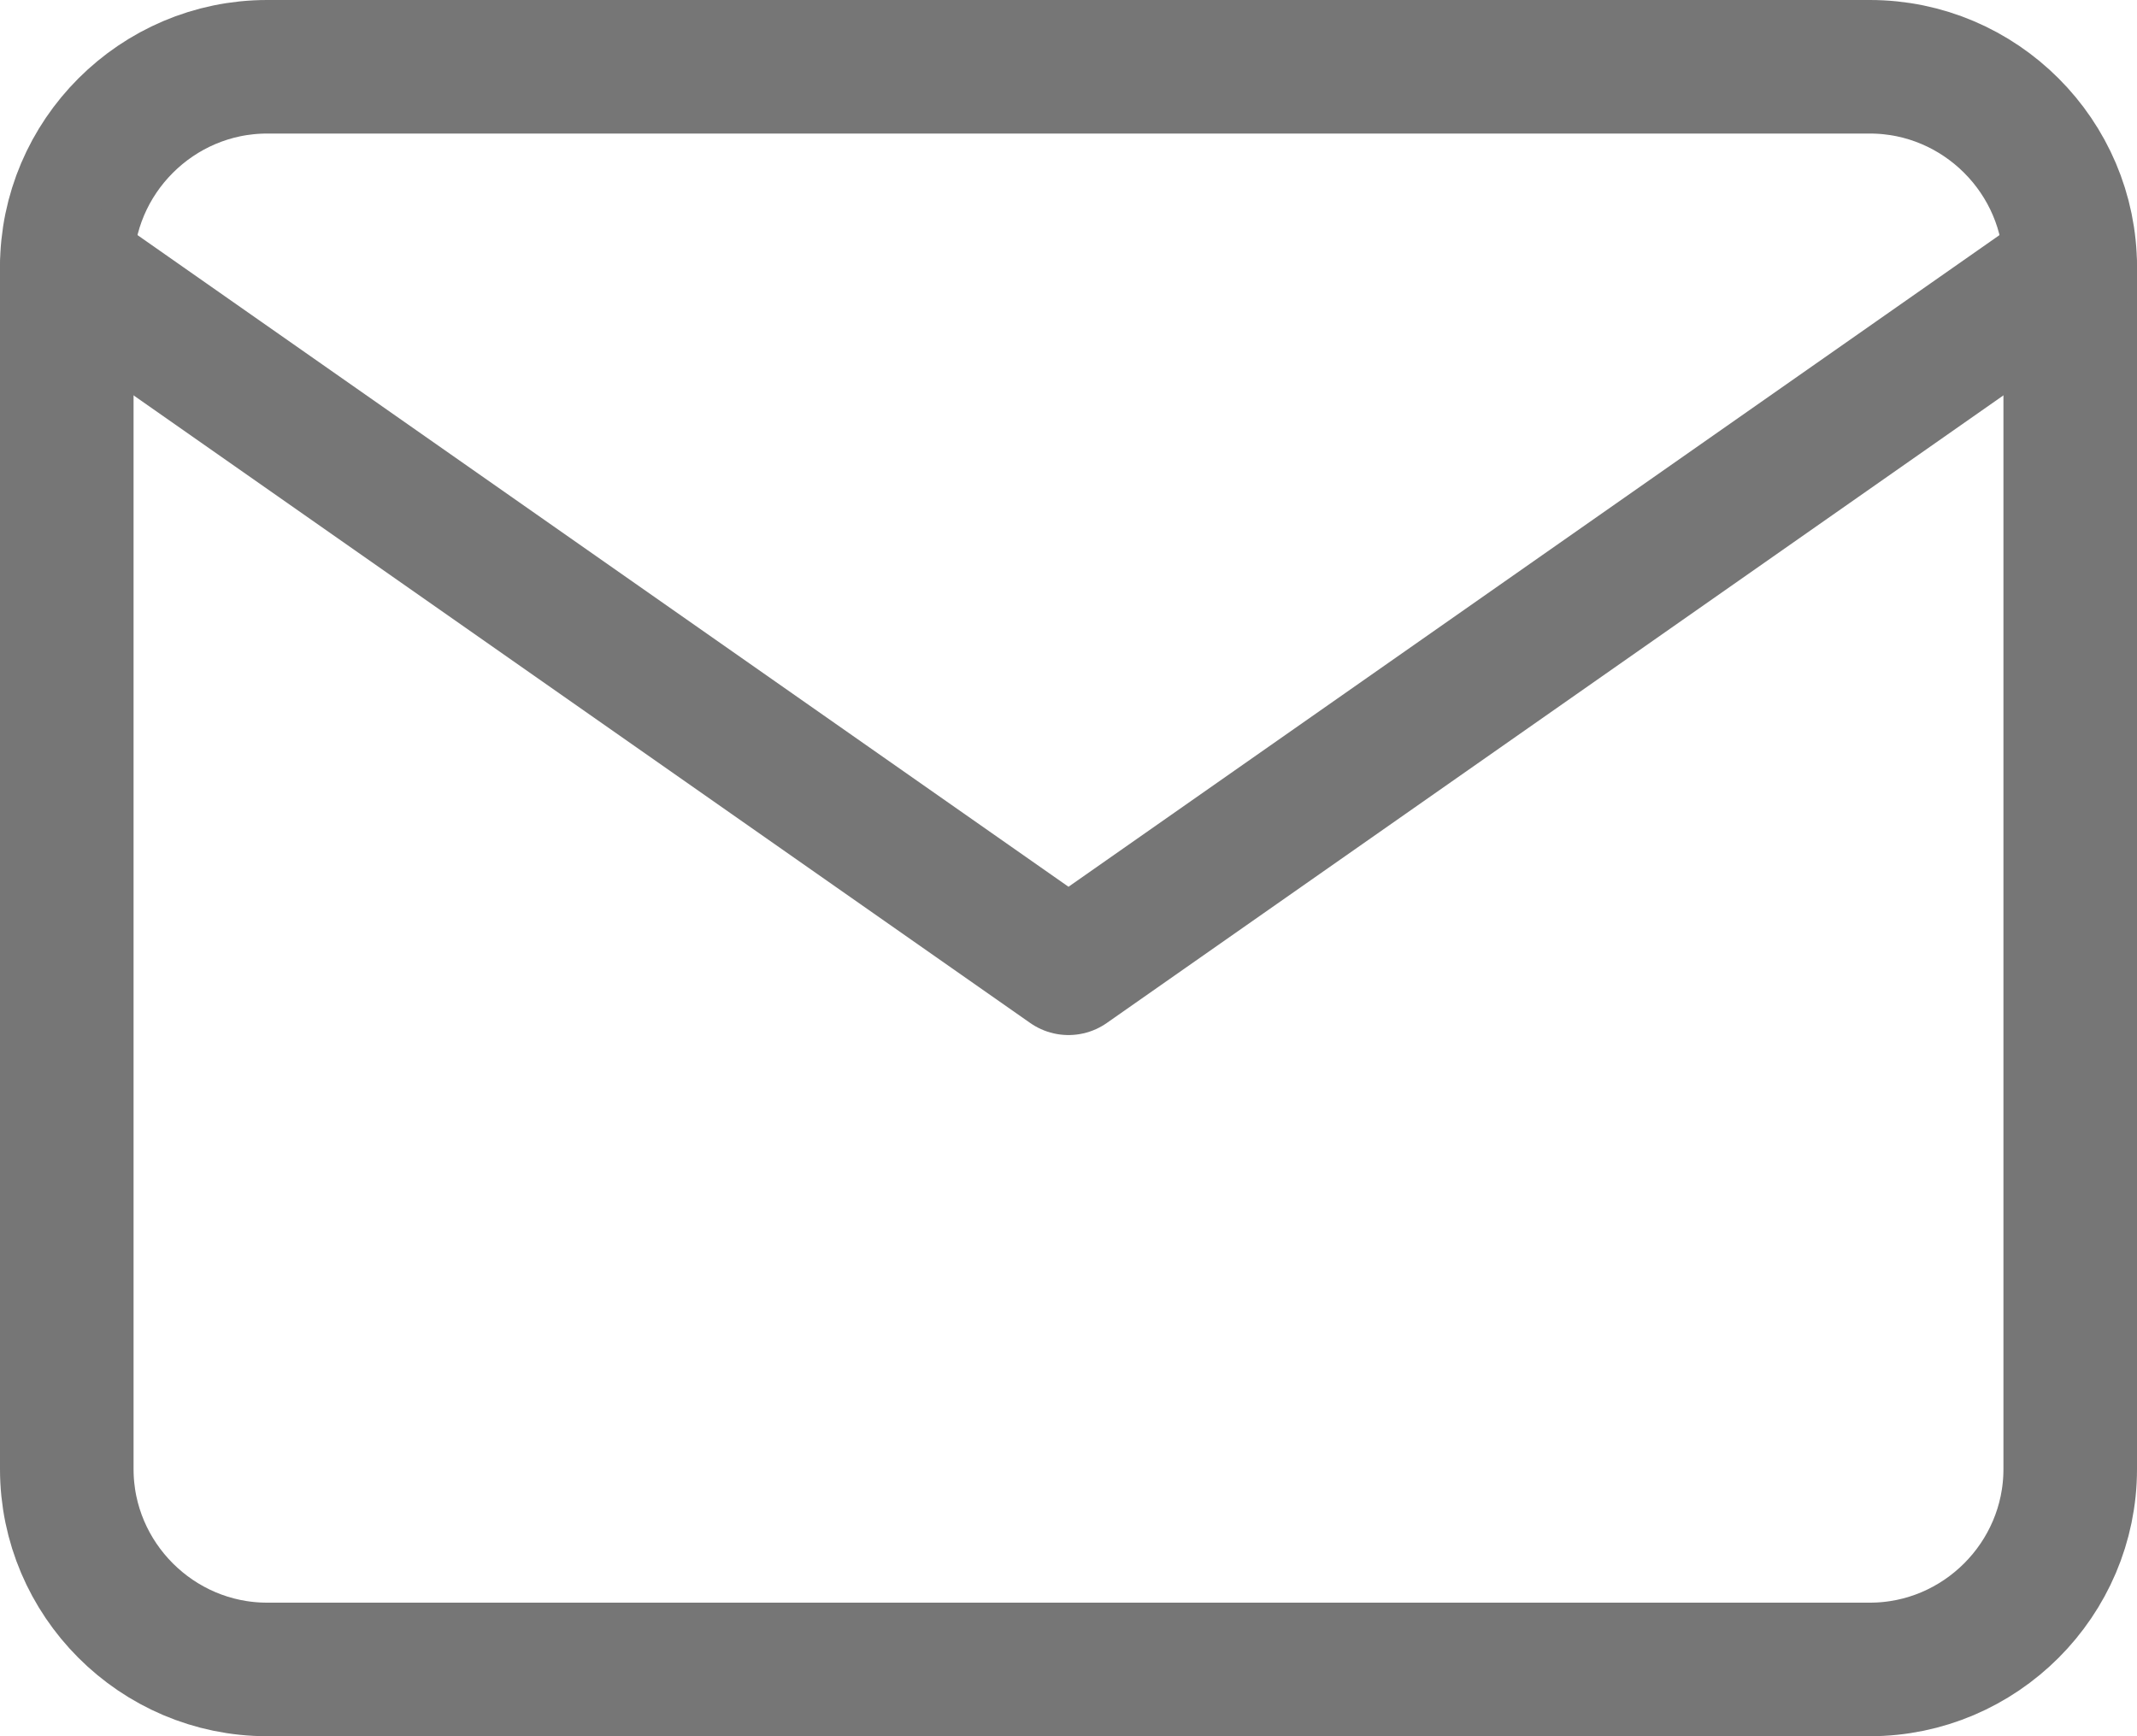
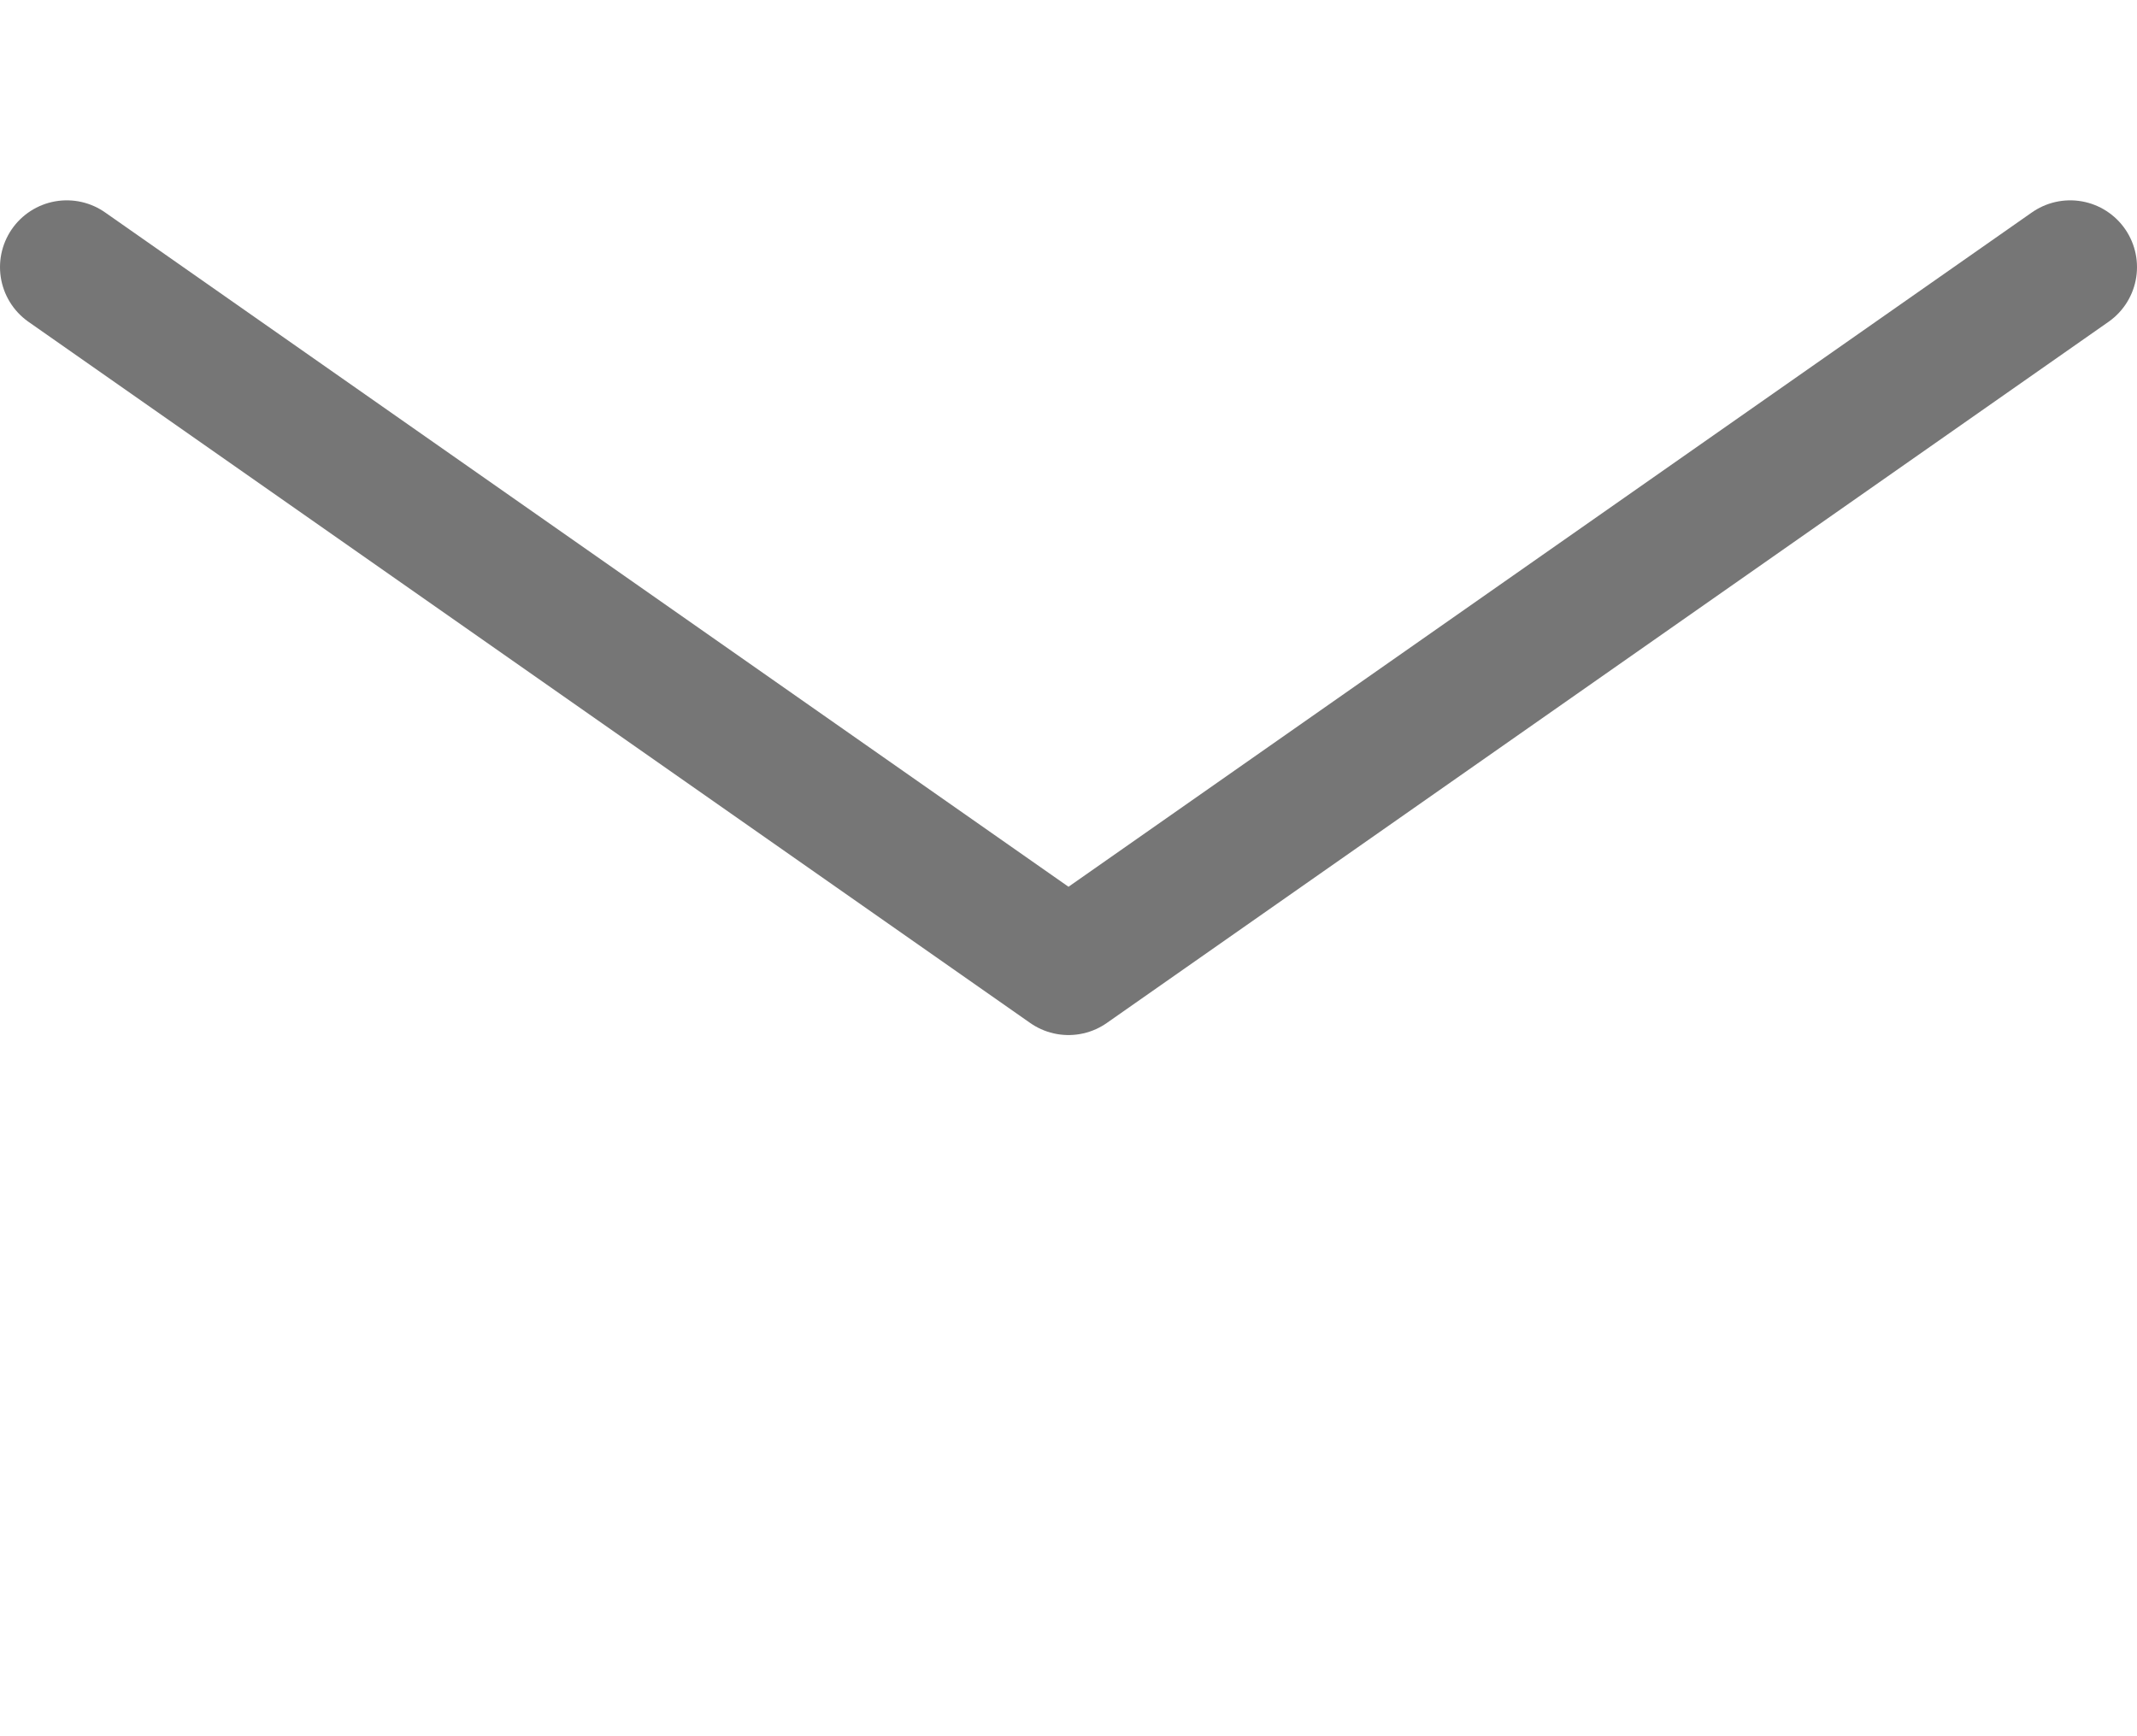
<svg xmlns="http://www.w3.org/2000/svg" width="32" height="26" viewBox="0 0 32 26" fill="none">
-   <path d="M4 1H28C29.65 1 31 2.35 31 4V22C31 23.65 29.65 25 28 25H4C2.35 25 1 23.65 1 22V4C1 2.35 2.35 1 4 1Z" stroke="#767676" stroke-width="2" stroke-linecap="round" stroke-linejoin="round" />
  <path d="M31 4L16 14.5L1 4" stroke="#767676" stroke-width="2" stroke-linecap="round" stroke-linejoin="round" />
</svg>